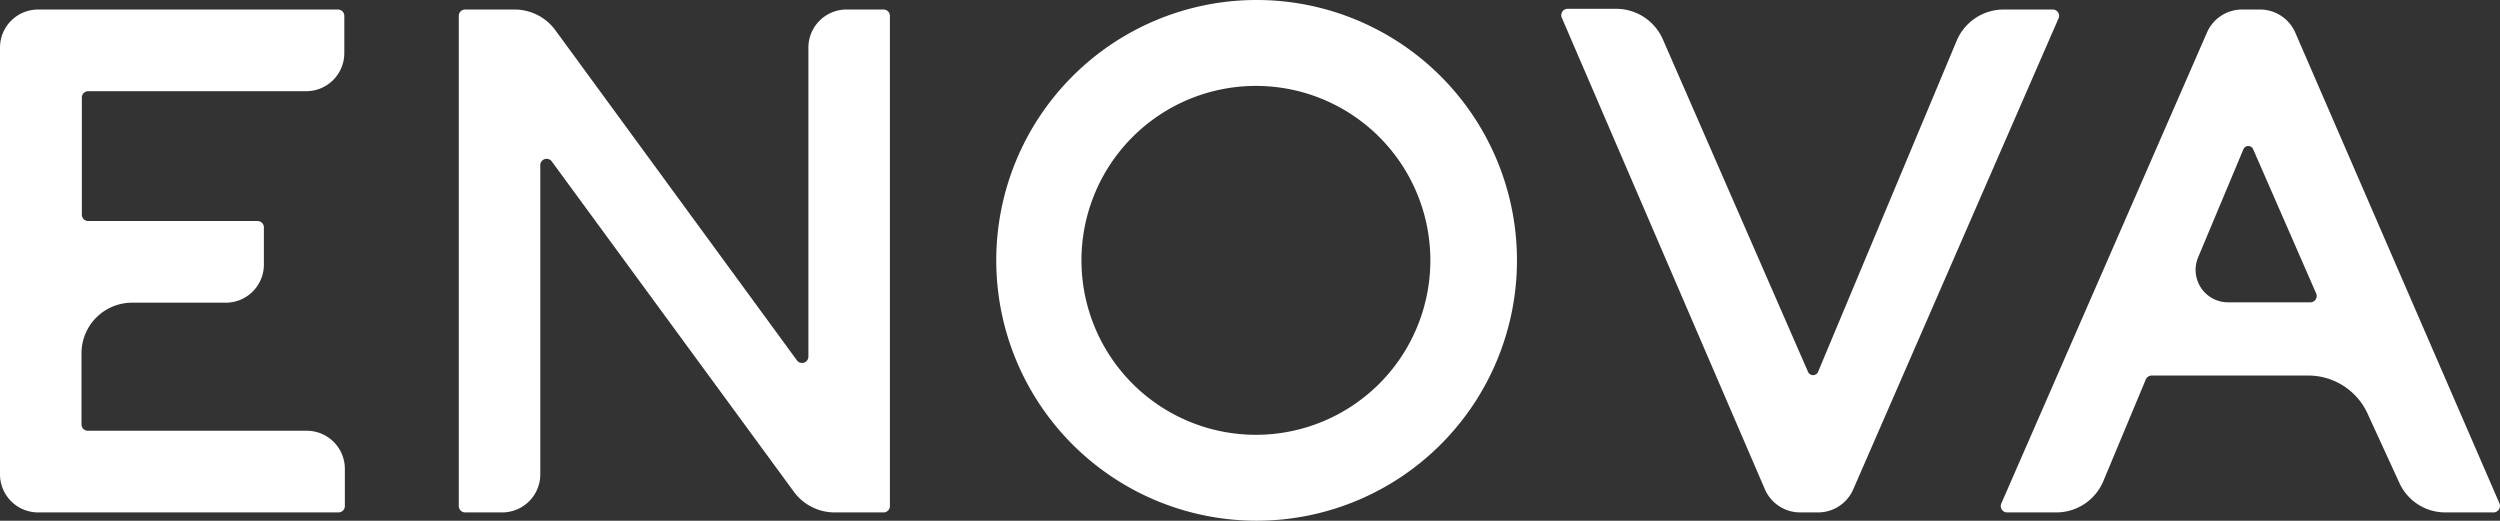
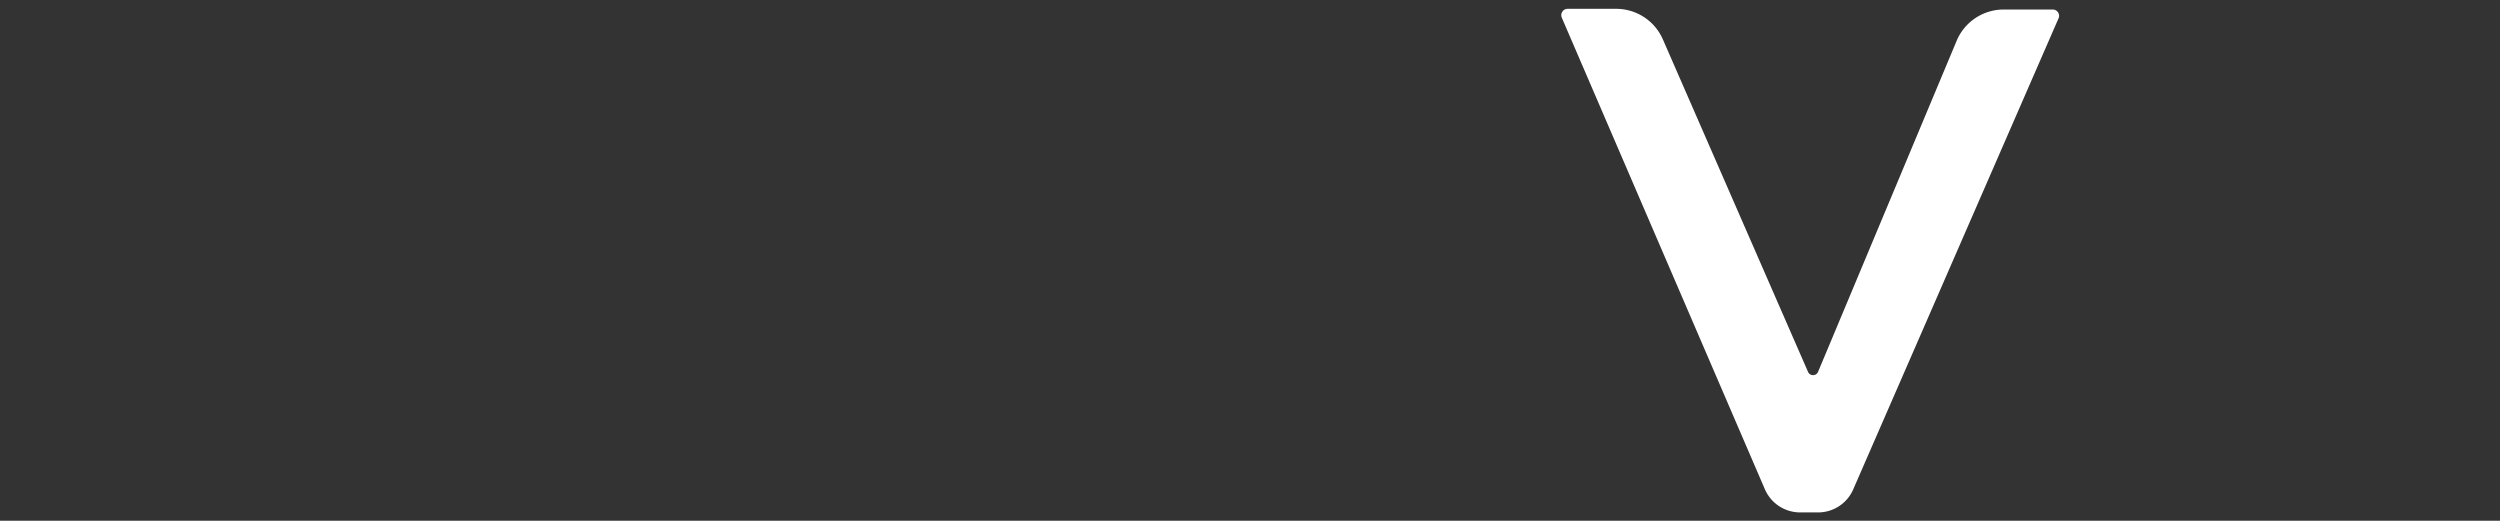
<svg xmlns="http://www.w3.org/2000/svg" viewBox="0 0 141.73 29.52">
  <rect x="0" y="0" width="141.73" height="29.52" fill="#333333" stroke="none" />
  <defs>
    <style>.cls-1{fill:#fff;}</style>
  </defs>
  <g id="Layer_2" data-name="Layer 2">
    <g id="Layer_1-2" data-name="Layer 1">
      <path class="cls-1" d="M116.72,1,105.06,27.75a2.17,2.17,0,0,1-2,1.3h-1a2.18,2.18,0,0,1-2-1.3L88.54,1a.36.36,0,0,1,.33-.5h2.76a2.89,2.89,0,0,1,2.64,1.73l8.23,18.85a.31.31,0,0,0,.57,0l7.87-18.8A2.89,2.89,0,0,1,113.6.54h2.79A.36.36,0,0,1,116.72,1Z" />
-       <path class="cls-1" d="M141.7,28.54,130.12,1.84a2.18,2.18,0,0,0-2-1.3h-1a2.17,2.17,0,0,0-2,1.3l-11.66,26.7a.36.36,0,0,0,.33.51h2.79a2.89,2.89,0,0,0,2.66-1.77l2.41-5.77a.37.37,0,0,1,.33-.22h8.89a3.7,3.7,0,0,1,3.38,2.22L136,27.32a2.86,2.86,0,0,0,2.63,1.73h2.76A.37.37,0,0,0,141.7,28.54Zm-15.38-11.4a1.84,1.84,0,0,1-1.7-2.56l2.56-6.11a.3.3,0,0,1,.56,0l3.57,8.17a.36.36,0,0,1-.33.5Z" />
-       <path class="cls-1" d="M71.21,0A14.76,14.76,0,1,0,86,14.76,14.76,14.76,0,0,0,71.21,0Zm0,24.65a9.89,9.89,0,1,1,9.88-9.89A9.89,9.89,0,0,1,71.21,24.65Z" />
-       <path class="cls-1" d="M50.45.9V28.69a.36.36,0,0,1-.36.36h-2.8A2.87,2.87,0,0,1,45,27.87L31.28,9.15a.36.36,0,0,0-.65.22V26.89a2.16,2.16,0,0,1-2.16,2.16h-2.1a.36.36,0,0,1-.36-.36V.9a.36.36,0,0,1,.36-.36h2.8a2.87,2.87,0,0,1,2.32,1.18L45.18,20.43a.36.36,0,0,0,.65-.21V2.7A2.16,2.16,0,0,1,48,.54h2.1A.36.36,0,0,1,50.45.9Z" />
-       <path class="cls-1" d="M19.55,26.59v2.1a.36.36,0,0,1-.36.36h-17A2.16,2.16,0,0,1,0,26.89V2.7A2.16,2.16,0,0,1,2.16.54h17a.36.36,0,0,1,.36.36V3a2.16,2.16,0,0,1-2.16,2.17H5a.36.36,0,0,0-.36.36v6.64a.36.36,0,0,0,.36.36h9.6a.36.36,0,0,1,.36.36V15a2.16,2.16,0,0,1-2.16,2.16l-5.28,0A2.87,2.87,0,0,0,4.62,20v4.06a.36.36,0,0,0,.36.36H17.39A2.16,2.16,0,0,1,19.55,26.59Z" />
    </g>
  </g>
</svg>